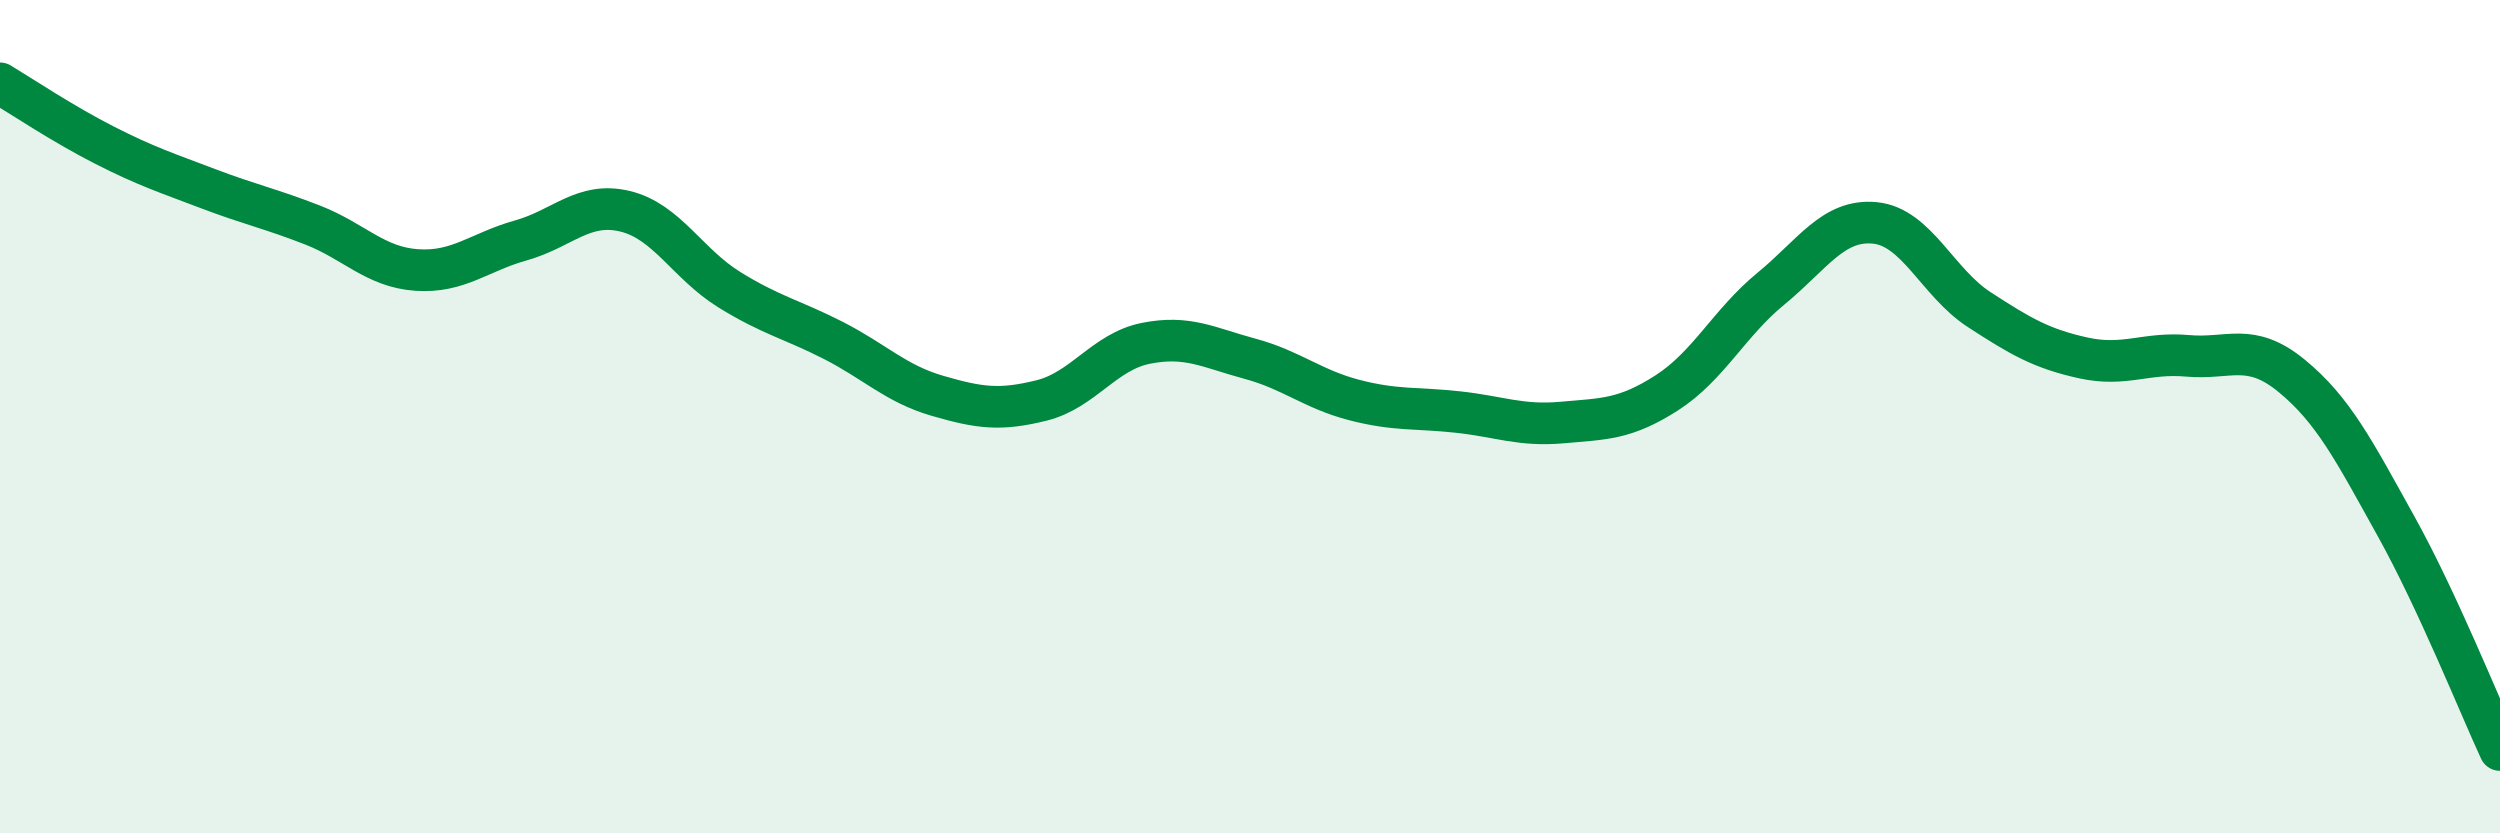
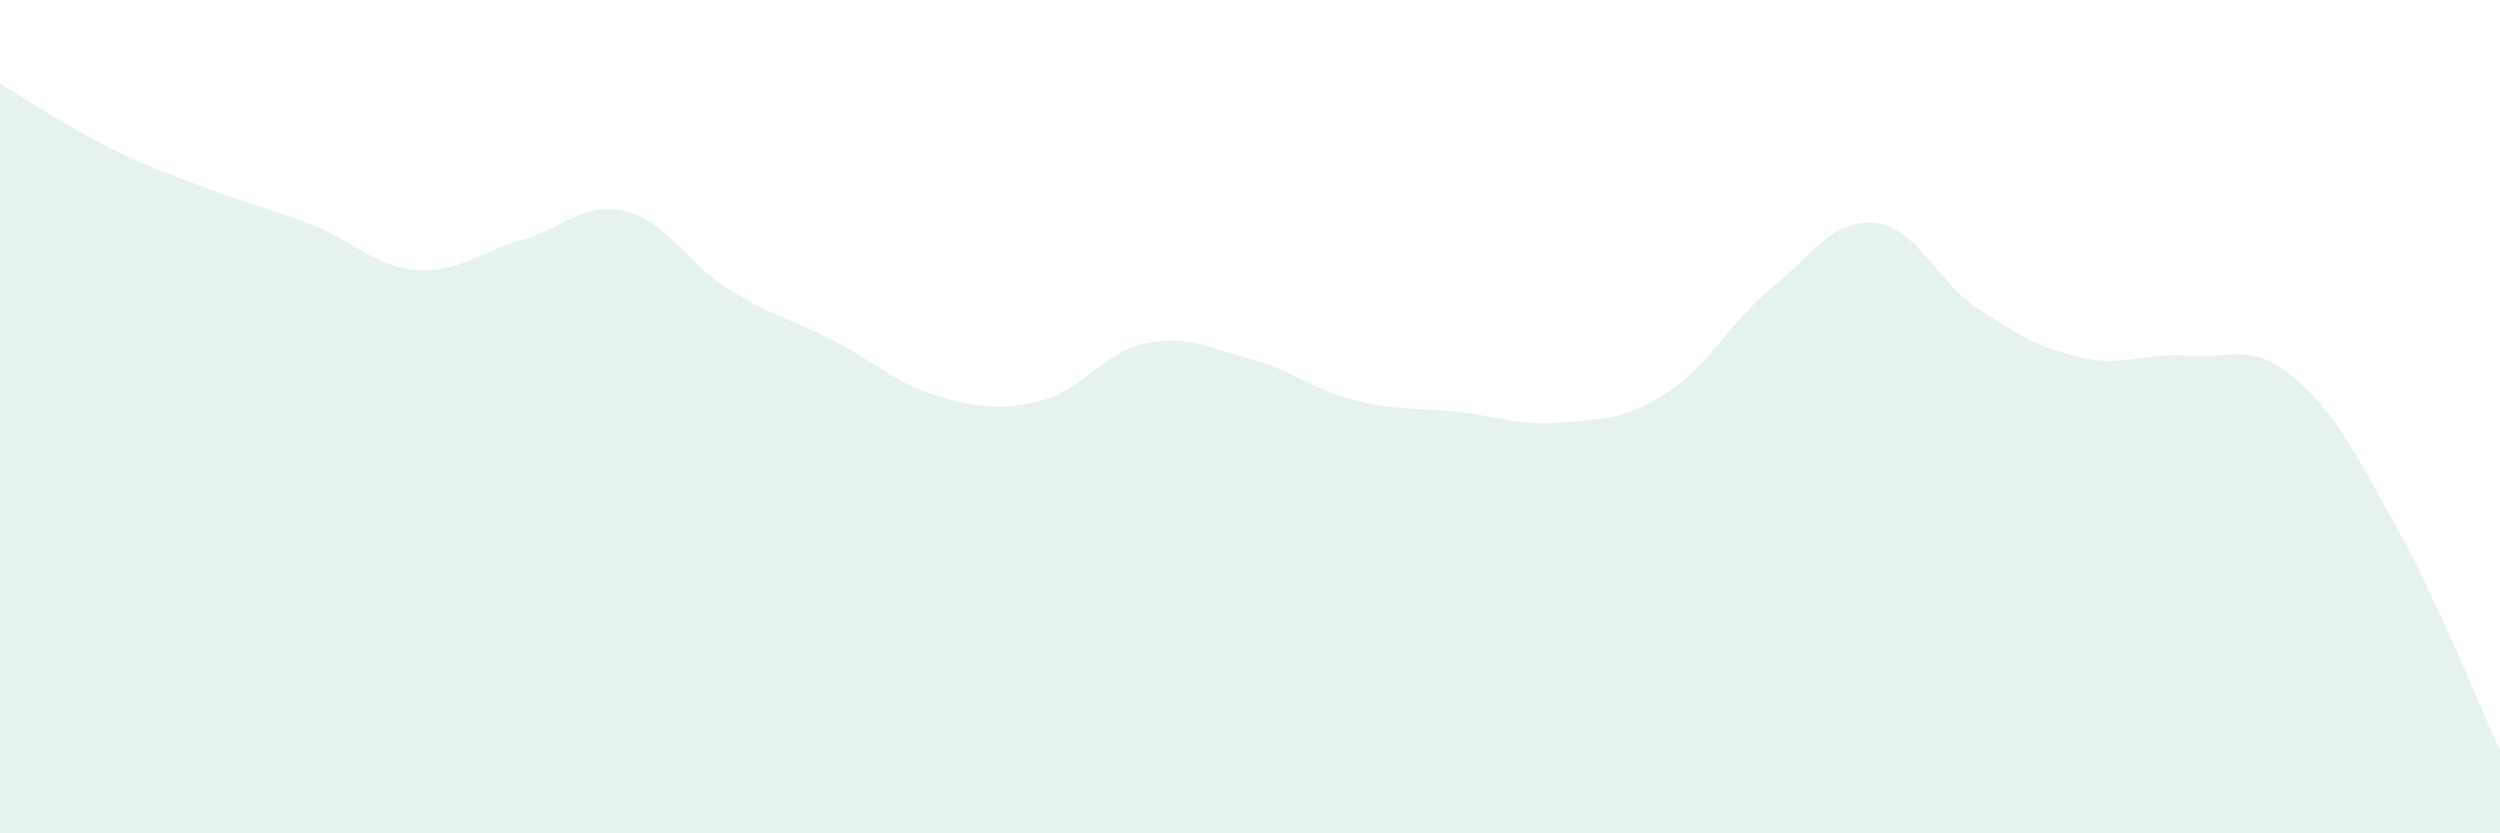
<svg xmlns="http://www.w3.org/2000/svg" width="60" height="20" viewBox="0 0 60 20">
  <path d="M 0,2 C 0.5,2.3 1.5,2.97 2.5,3.48 C 3.5,3.99 4,4.15 5,4.53 C 6,4.91 6.5,5.01 7.5,5.4 C 8.5,5.79 9,6.41 10,6.48 C 11,6.55 11.5,6.05 12.5,5.77 C 13.5,5.49 14,4.83 15,5.07 C 16,5.31 16.5,6.33 17.5,6.95 C 18.5,7.57 19,7.66 20,8.17 C 21,8.68 21.5,9.21 22.5,9.5 C 23.5,9.79 24,9.86 25,9.61 C 26,9.36 26.5,8.44 27.5,8.24 C 28.5,8.04 29,8.34 30,8.61 C 31,8.88 31.5,9.34 32.5,9.6 C 33.5,9.86 34,9.78 35,9.89 C 36,10 36.5,10.23 37.5,10.14 C 38.5,10.05 39,10.07 40,9.43 C 41,8.79 41.5,7.75 42.5,6.93 C 43.5,6.11 44,5.25 45,5.35 C 46,5.45 46.5,6.78 47.5,7.43 C 48.5,8.08 49,8.37 50,8.59 C 51,8.81 51.5,8.45 52.5,8.54 C 53.5,8.63 54,8.2 55,9.02 C 56,9.84 56.5,10.82 57.5,12.62 C 58.5,14.42 59.5,16.92 60,18L60 20L0 20Z" fill="#008740" opacity="0.1" stroke-linecap="round" stroke-linejoin="round" />
-   <path d="M 0,2 C 0.5,2.3 1.5,2.97 2.5,3.48 C 3.5,3.99 4,4.15 5,4.53 C 6,4.91 6.5,5.01 7.5,5.4 C 8.5,5.79 9,6.41 10,6.48 C 11,6.55 11.5,6.05 12.5,5.77 C 13.5,5.49 14,4.83 15,5.07 C 16,5.31 16.5,6.33 17.5,6.95 C 18.5,7.57 19,7.66 20,8.17 C 21,8.68 21.5,9.21 22.5,9.5 C 23.5,9.79 24,9.86 25,9.61 C 26,9.36 26.5,8.44 27.5,8.24 C 28.5,8.04 29,8.34 30,8.61 C 31,8.88 31.5,9.34 32.5,9.6 C 33.5,9.86 34,9.78 35,9.89 C 36,10 36.5,10.23 37.5,10.14 C 38.5,10.05 39,10.07 40,9.43 C 41,8.79 41.5,7.75 42.5,6.93 C 43.5,6.11 44,5.25 45,5.35 C 46,5.45 46.5,6.78 47.5,7.43 C 48.5,8.08 49,8.37 50,8.59 C 51,8.81 51.5,8.45 52.5,8.54 C 53.5,8.63 54,8.2 55,9.02 C 56,9.84 56.5,10.82 57.5,12.62 C 58.5,14.42 59.5,16.92 60,18" stroke="#008740" stroke-width="1" fill="none" stroke-linecap="round" stroke-linejoin="round" />
</svg>